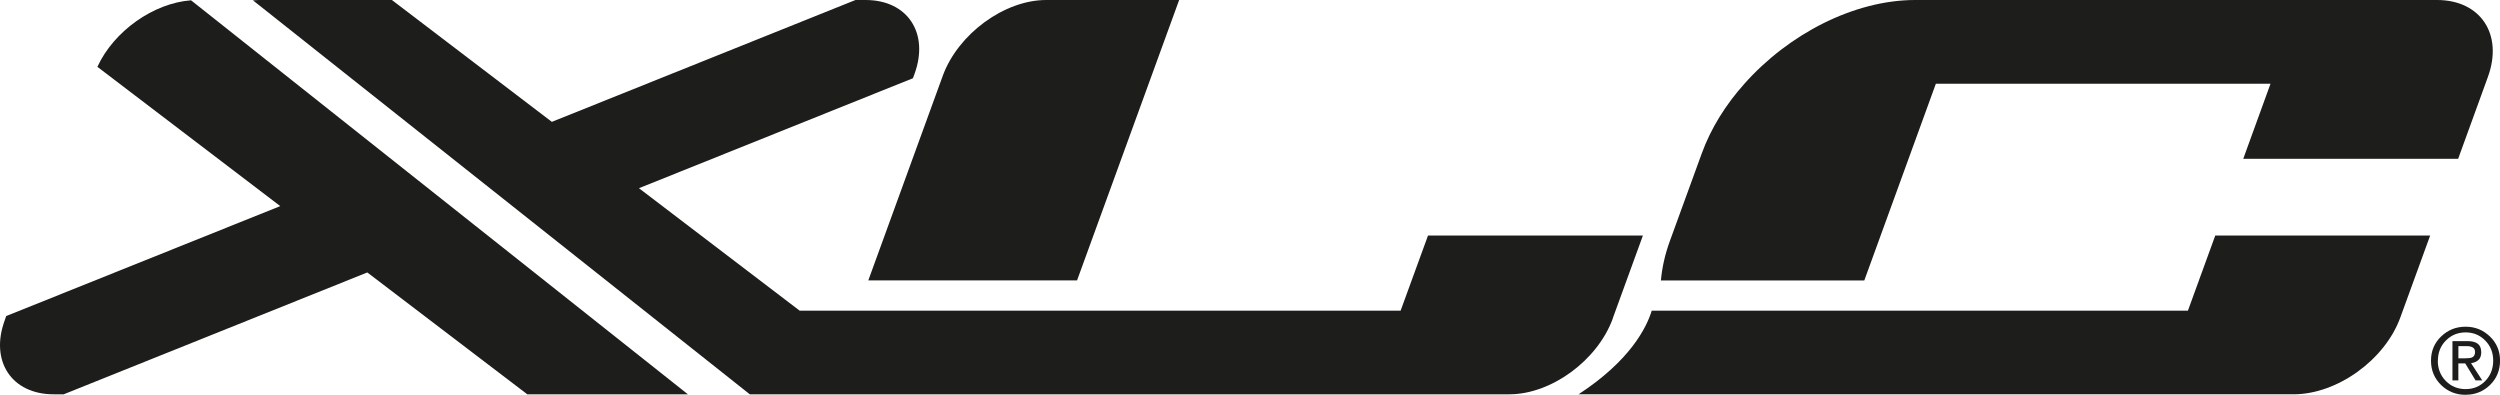
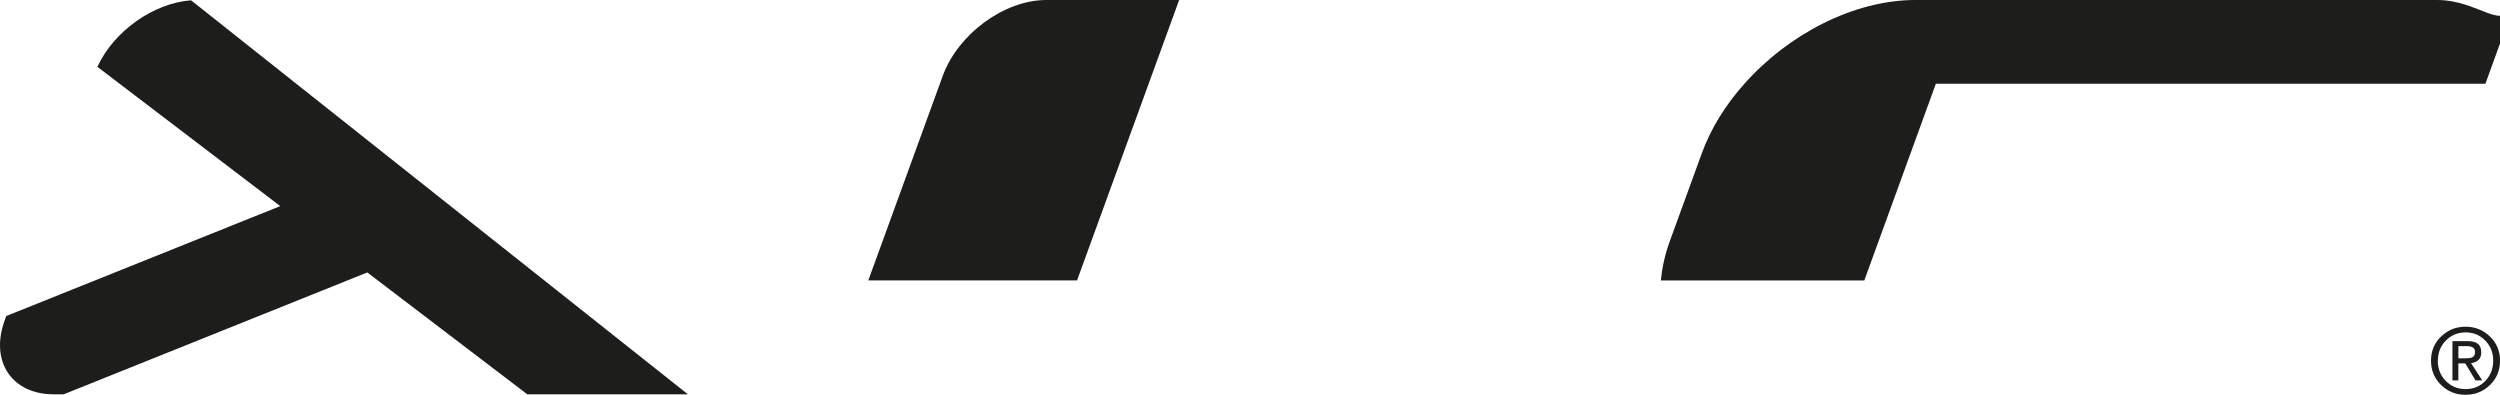
<svg xmlns="http://www.w3.org/2000/svg" viewBox="0 0 500 78.96" id="logo">
  <defs>
    <style>
      .cls-1 {
        fill: #1d1d1b;
        stroke-width: 0px;
      }
    </style>
  </defs>
  <g>
-     <path d="m437.58,62.13h-107.23c-1.04,3.4-4.34,10.01-14.64,16.73h143c8.71,0,18.26-6.86,21.35-15.35l5.97-16.4h-42.98l-5.47,15.03Z" class="cls-1" />
-     <path d="m487.4,0h-104.38c-12.24.02-25.3,6.81-34.13,16.74-3.74,4.17-6.71,8.91-8.54,13.95l-6.37,17.49c-1,2.74-1.57,5.38-1.8,7.91h40.68l14.31-39.34h66.93l-5.45,15.01h42.98l5.96-16.4C500.67,6.87,496.12,0,487.4,0Z" class="cls-1" />
+     <path d="m487.4,0h-104.38c-12.24.02-25.3,6.81-34.13,16.74-3.74,4.17-6.71,8.91-8.54,13.95l-6.37,17.49c-1,2.74-1.57,5.38-1.8,7.91h40.68l14.31-39.34h66.93h42.98l5.96-16.4C500.67,6.87,496.12,0,487.4,0Z" class="cls-1" />
    <path d="m215.41,56.08L235.83,0h-26.59C200.86,0,191.61,6.79,188.55,15.17l-14.89,40.91h41.75Z" class="cls-1" />
-     <path d="m322.55,63.7l.06-.19,5.97-16.4h-42.98l-5.48,15.03h-120.18l-32.15-24.5,54.79-21.99.33-.89C185.88,6.6,181.5,0,173.12,0h-2.02l-60.73,24.37L78.38,0h-26.59c-.39,0-.81.03-1.21.06l99.38,78.8h151.91c8.38,0,17.64-6.78,20.69-15.16Z" class="cls-1" />
    <path d="m19.5,13.32s-.01.02-.03.04l36.58,27.86L1.24,63.21l-.31.9c-2.97,8.14,1.42,14.75,9.79,14.75h2.02l60.72-24.37,32,24.37h32.12L38.21.06c-7.53.56-15.43,6.16-18.71,13.26Z" class="cls-1" />
  </g>
  <path d="m493.11,78.96c-1.91,0-3.53-.65-4.86-1.93-1.37-1.33-2.05-2.96-2.05-4.9s.68-3.55,2.04-4.85c1.36-1.3,2.98-1.94,4.88-1.94s3.5.65,4.86,1.95c1.35,1.3,2.03,2.92,2.03,4.83s-.67,3.59-2.01,4.88c-1.34,1.3-2.96,1.95-4.87,1.95Zm-5.55-6.83c0,1.62.53,2.97,1.6,4.06,1.06,1.08,2.38,1.63,3.96,1.63s2.87-.54,3.93-1.62c1.05-1.08,1.59-2.44,1.59-4.07s-.53-2.93-1.59-4.02c-1.07-1.09-2.37-1.63-3.92-1.63s-2.88.54-3.95,1.62c-1.07,1.08-1.6,2.43-1.6,4.03Zm4.11.55v3.4h-1.18v-7.86h2.99c.94,0,1.63.18,2.09.54.45.36.68.93.68,1.7,0,.66-.18,1.17-.55,1.52-.37.35-.86.57-1.49.65l2.24,3.45h-1.34s-2.06-3.4-2.06-3.4h-1.37Zm0-1.02h1.43c.64,0,1.08-.06,1.33-.18.39-.18.58-.55.58-1.1,0-.43-.18-.75-.54-.94-.28-.14-.67-.22-1.17-.22h-1.62v2.44Z" class="cls-1" />
</svg>